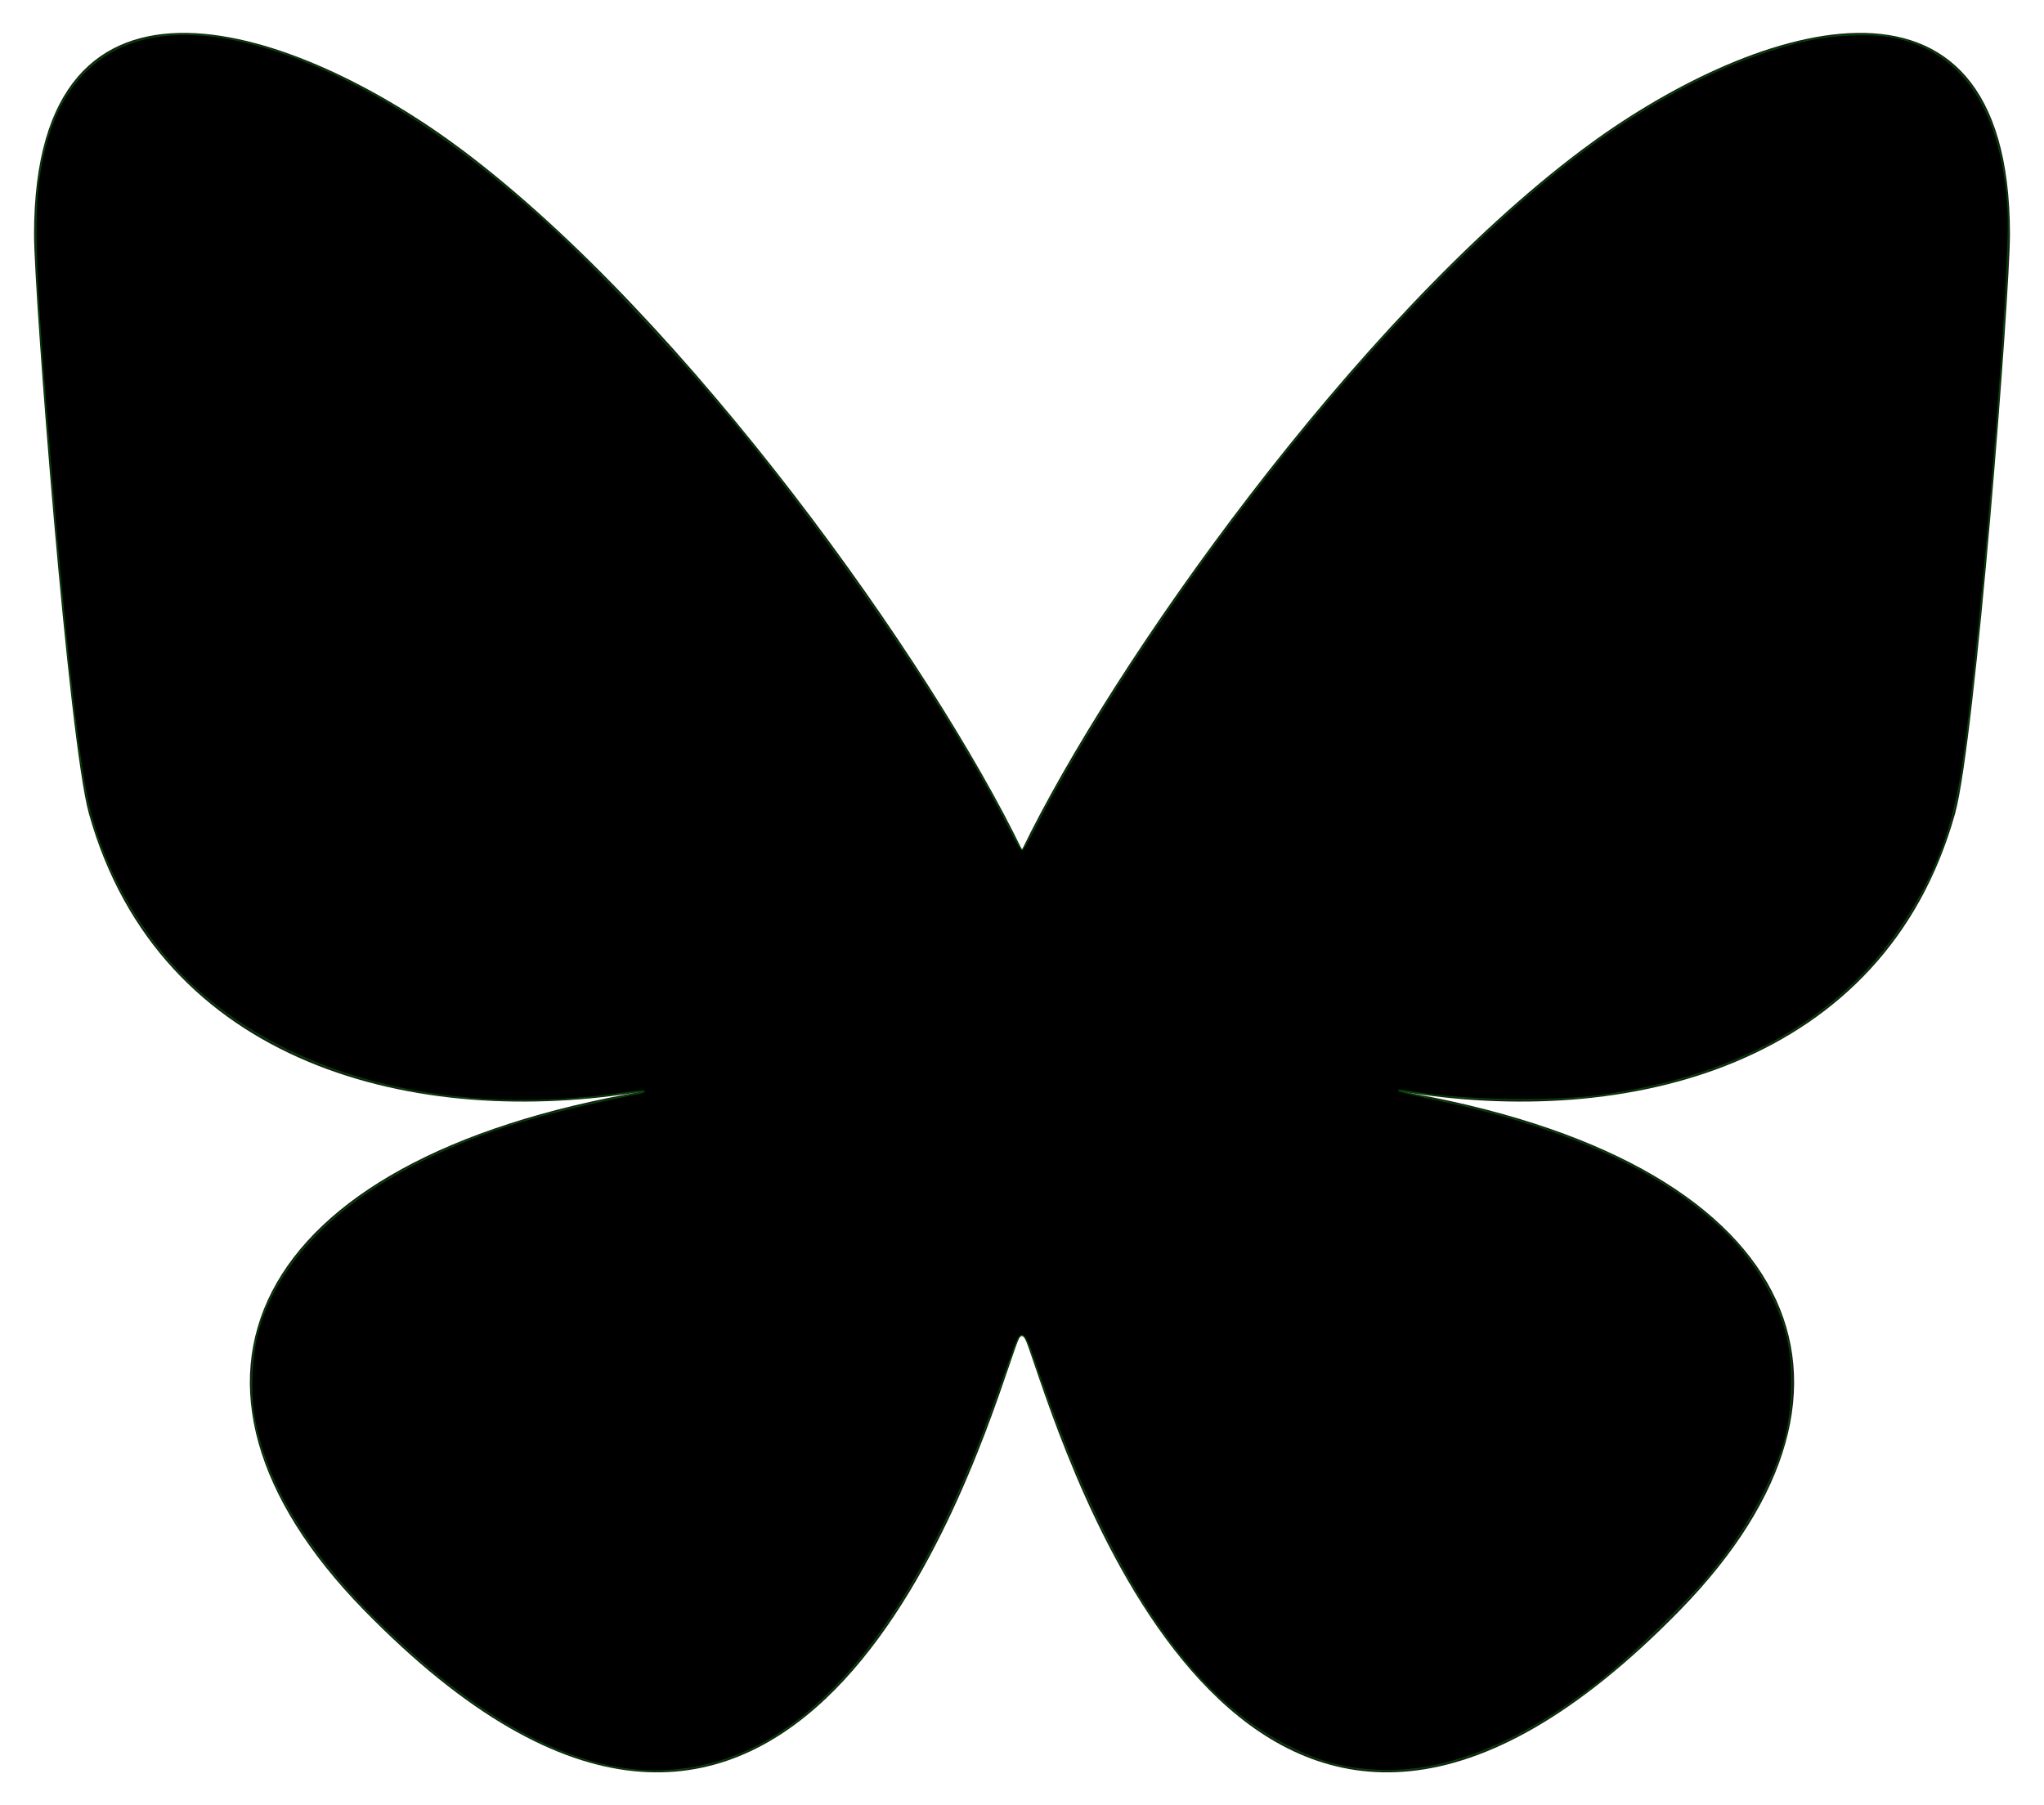
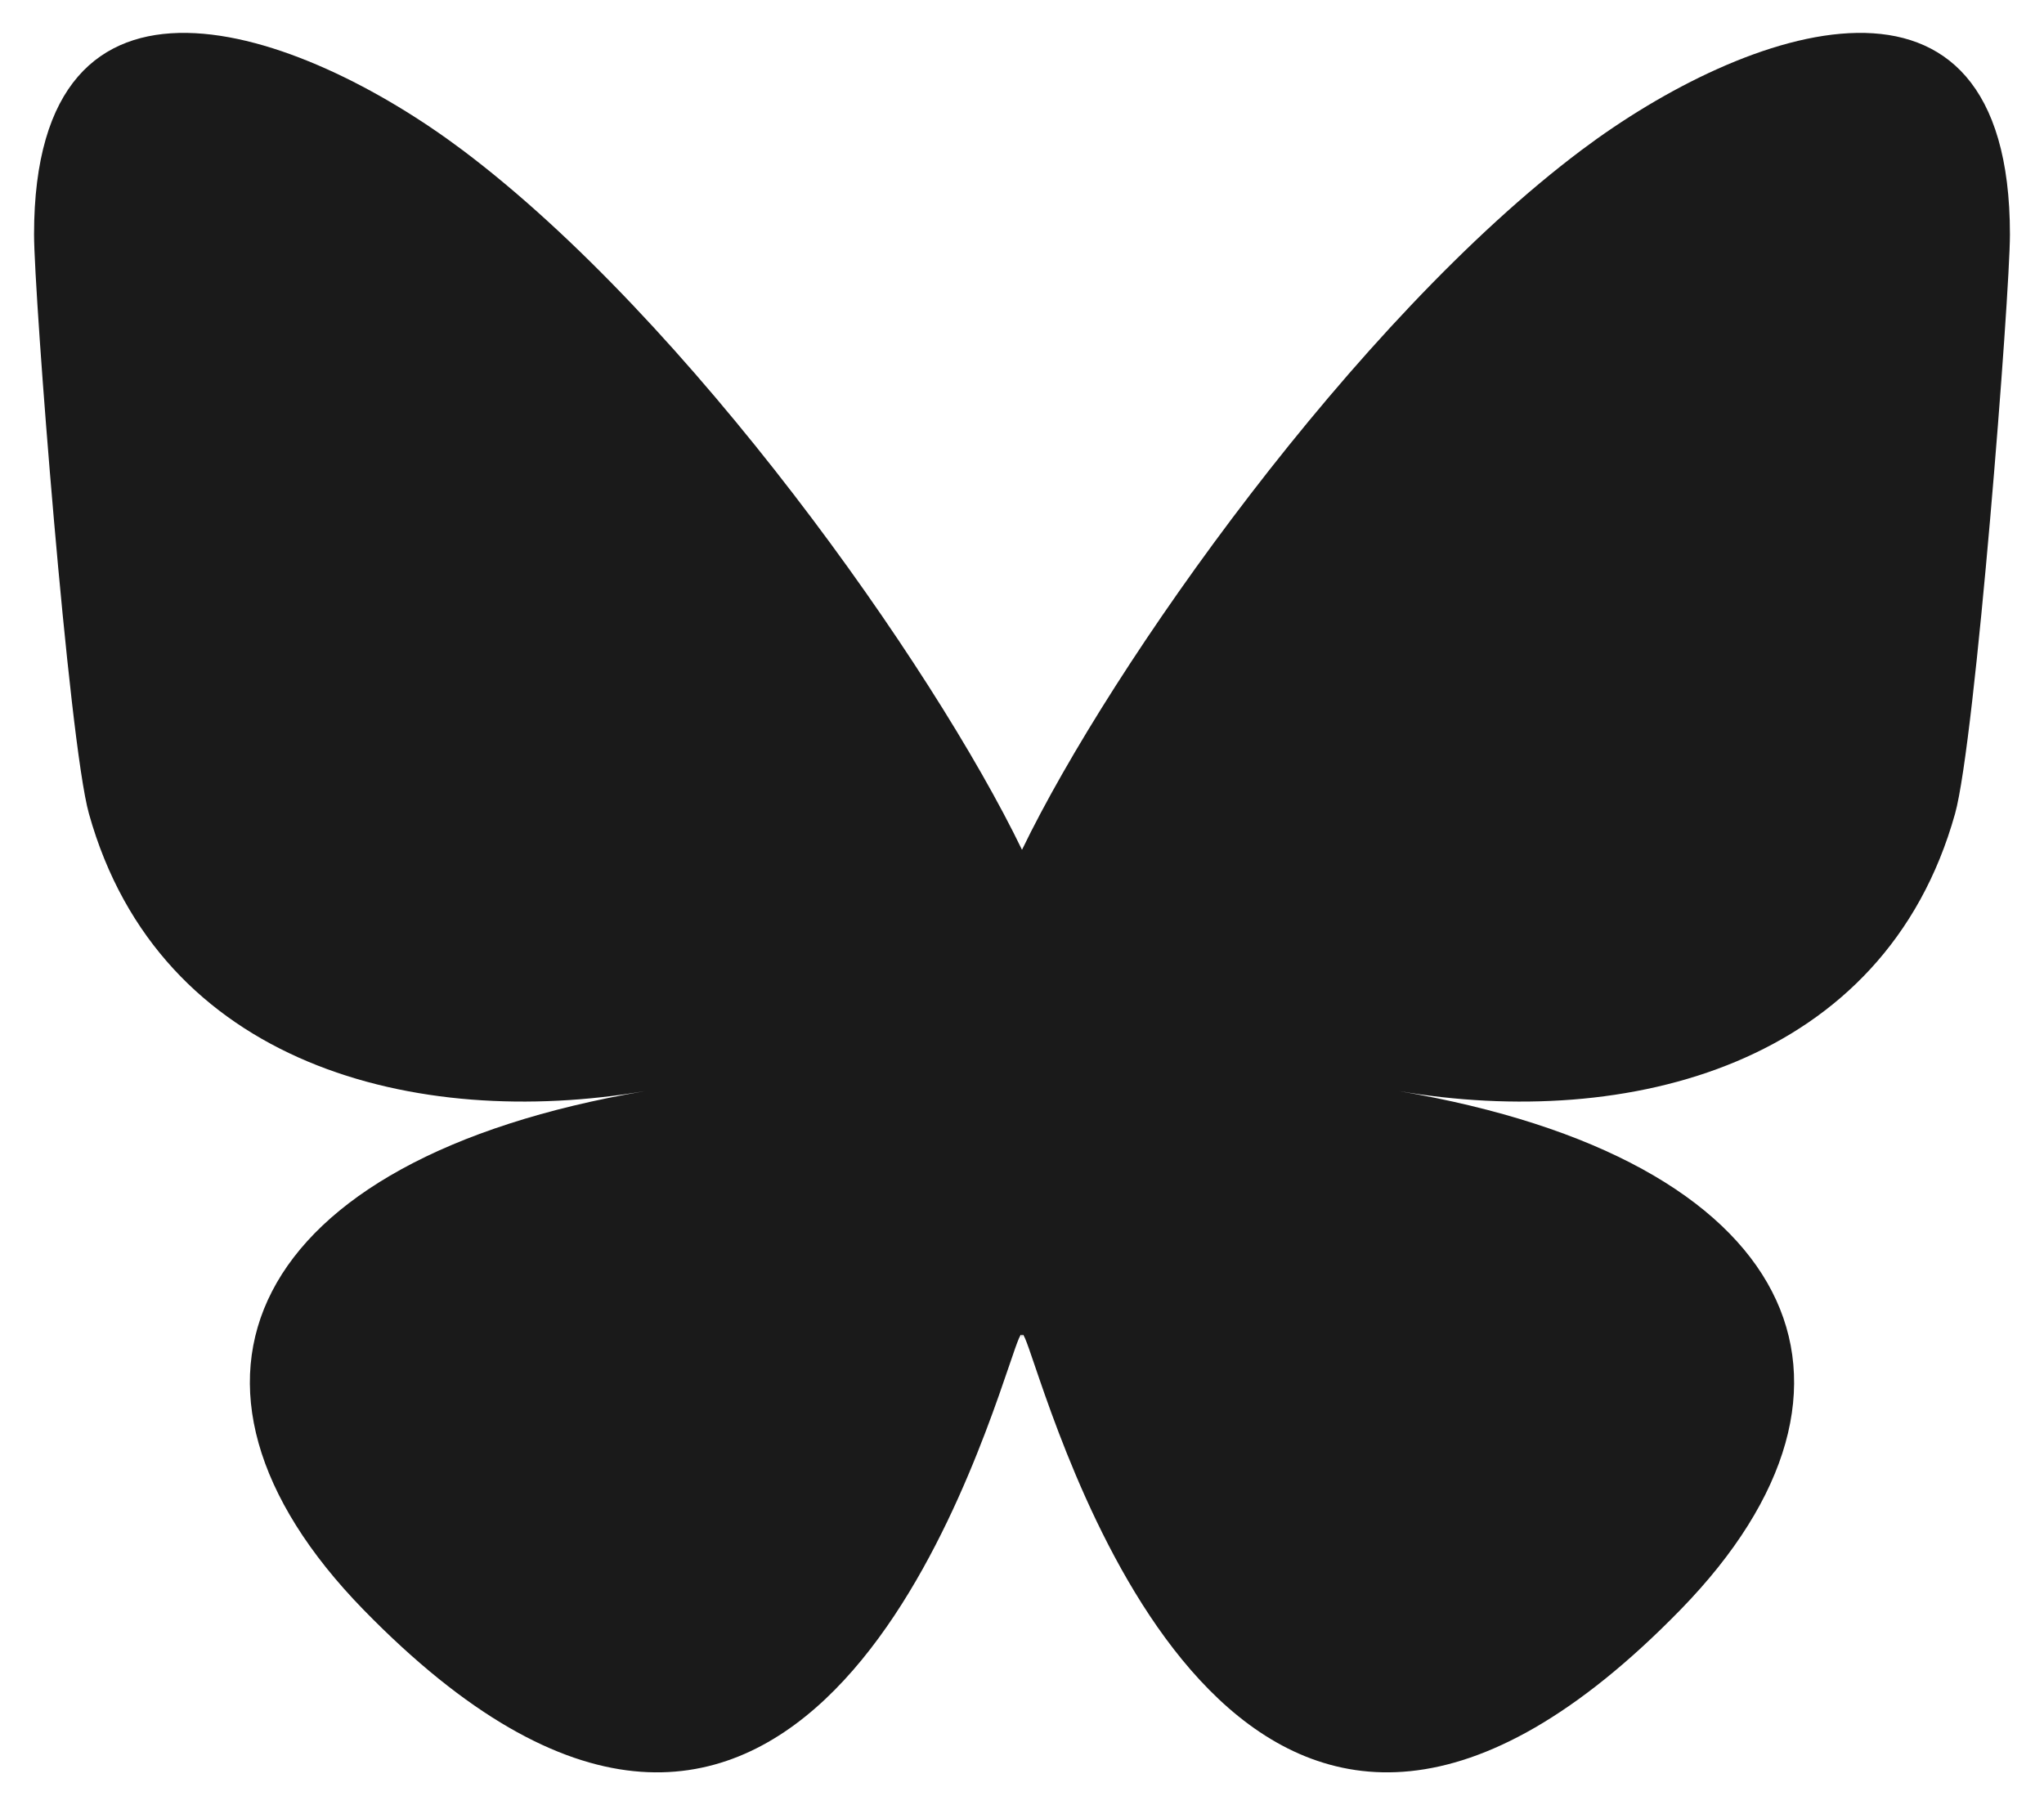
<svg xmlns="http://www.w3.org/2000/svg" xmlns:ns1="http://sodipodi.sourceforge.net/DTD/sodipodi-0.dtd" xmlns:ns2="http://www.inkscape.org/namespaces/inkscape" width="600" height="530" version="1.1" id="svg1" ns1:docname="Bluesky_Logo.svg" ns2:version="1.4 (86a8ad7, 2024-10-11)">
  <defs id="defs1" />
  <ns1:namedview id="namedview1" pagecolor="#ffffff" bordercolor="#000000" borderopacity="0.25" ns2:showpageshadow="2" ns2:pageopacity="0.0" ns2:pagecheckerboard="0" ns2:deskcolor="#d1d1d1" ns2:zoom="1.490566" ns2:cx="299.88608" ns2:cy="265.00001" ns2:window-width="1920" ns2:window-height="992" ns2:window-x="-8" ns2:window-y="-8" ns2:window-maximized="1" ns2:current-layer="svg1" />
  <path d="m135.72 44.03c66.496 49.921 138.02 151.14 164.28 205.46 26.262-54.316 97.782-155.54 164.28-205.46 47.98-36.021 125.72-63.892 125.72 24.795 0 17.712-10.155 148.79-16.111 170.07-20.703 73.984-96.144 92.854-163.25 81.433 117.3 19.964 147.14 86.092 82.697 152.22-122.39 125.59-175.91-31.511-189.63-71.766-2.514-7.38-3.69-10.832-3.708-7.896-0.017-2.936-1.194 0.517-3.708 7.896-13.714 40.255-67.233 197.36-189.63 71.766-64.444-66.128-34.605-132.26 82.697-152.22-67.108 11.421-142.55-7.449-163.25-81.433-5.956-21.282-16.111-152.36-16.111-170.07 0-88.687 77.742-60.816 125.72-24.795z" fill="#1185fe" id="path1" style="fill:#1a1a1a" />
-   <path style="fill:#000000;stroke:#004600;stroke-width:0.348" d="m 180.869,518.859 c -20.92,-3.778 -43.571,-17.345 -67.754,-40.58 -22.496,-21.616 -35.386,-42.675 -38.671,-63.182 -1.109,-6.922 -0.489,-18.148 1.36,-24.615 5.679,-19.865 22.692,-37.359 48.645,-50.023 17.692,-8.633 33.715,-13.573 63.31,-19.521 0.874,-0.176 1.472,-0.436 1.33,-0.578 -0.142,-0.142 -3.372,0.177 -7.177,0.709 C 133.708,327.806 89.407,317.387 59.896,292.373 43.984,278.886 31.421,258.38 26.27,237.49 23.258,225.273 19.53,192.573 15.143,139.88 9.829,76.047 9.406,61.305 12.463,46.469 19.197,13.788 43.966,2.556 81.57,15.131 c 24.411,8.163 49.543,23.897 76.183,47.696 16.798,15.006 41.523,41.274 59.333,63.036 31.131,38.037 62.674,84.699 78.976,116.828 1.918,3.78 3.699,6.875 3.957,6.877 0.258,0.002 2.029,-3.091 3.935,-6.874 7.11,-14.104 20.351,-36.115 33.396,-55.516 42.048,-62.533 91.878,-117.751 131.847,-146.105 20.088,-14.251 40.352,-24.098 59.125,-28.731 9.042,-2.232 20.958,-2.81 27.842,-1.35 20.312,4.305 31.643,21.595 33.286,50.792 0.987,17.534 -7.606,122.955 -13.202,161.958 -2.78,19.378 -7.839,32.909 -17.969,48.057 -18.511,27.683 -49.355,44.861 -89.666,49.938 -15.29,1.926 -42.109,1.226 -56.019,-1.462 -1.291,-0.25 -2.184,-0.272 -1.984,-0.05 0.2,0.222 5.395,1.456 11.544,2.743 38.136,7.977 66.905,21.211 84.621,38.927 8.823,8.823 15.324,20.044 17.908,30.91 2.037,8.567 1.595,22.091 -1.01,30.861 -3.695,12.444 -11.751,26.691 -22.083,39.055 -6.038,7.225 -22.255,23.06 -29.965,29.259 -24.123,19.394 -46.929,28.779 -67.417,27.742 -9.282,-0.47 -16.149,-2.246 -24.765,-6.406 -30.583,-14.767 -54.331,-50.598 -76.221,-115.001 -2.561,-7.536 -3.519,-8.035 -5.42,-2.825 -0.673,1.845 -3.224,8.94 -5.669,15.766 -18.622,51.995 -41.683,85.996 -68.147,100.472 -13.288,7.269 -28.465,9.78 -43.118,7.134 z" id="path2" />
</svg>